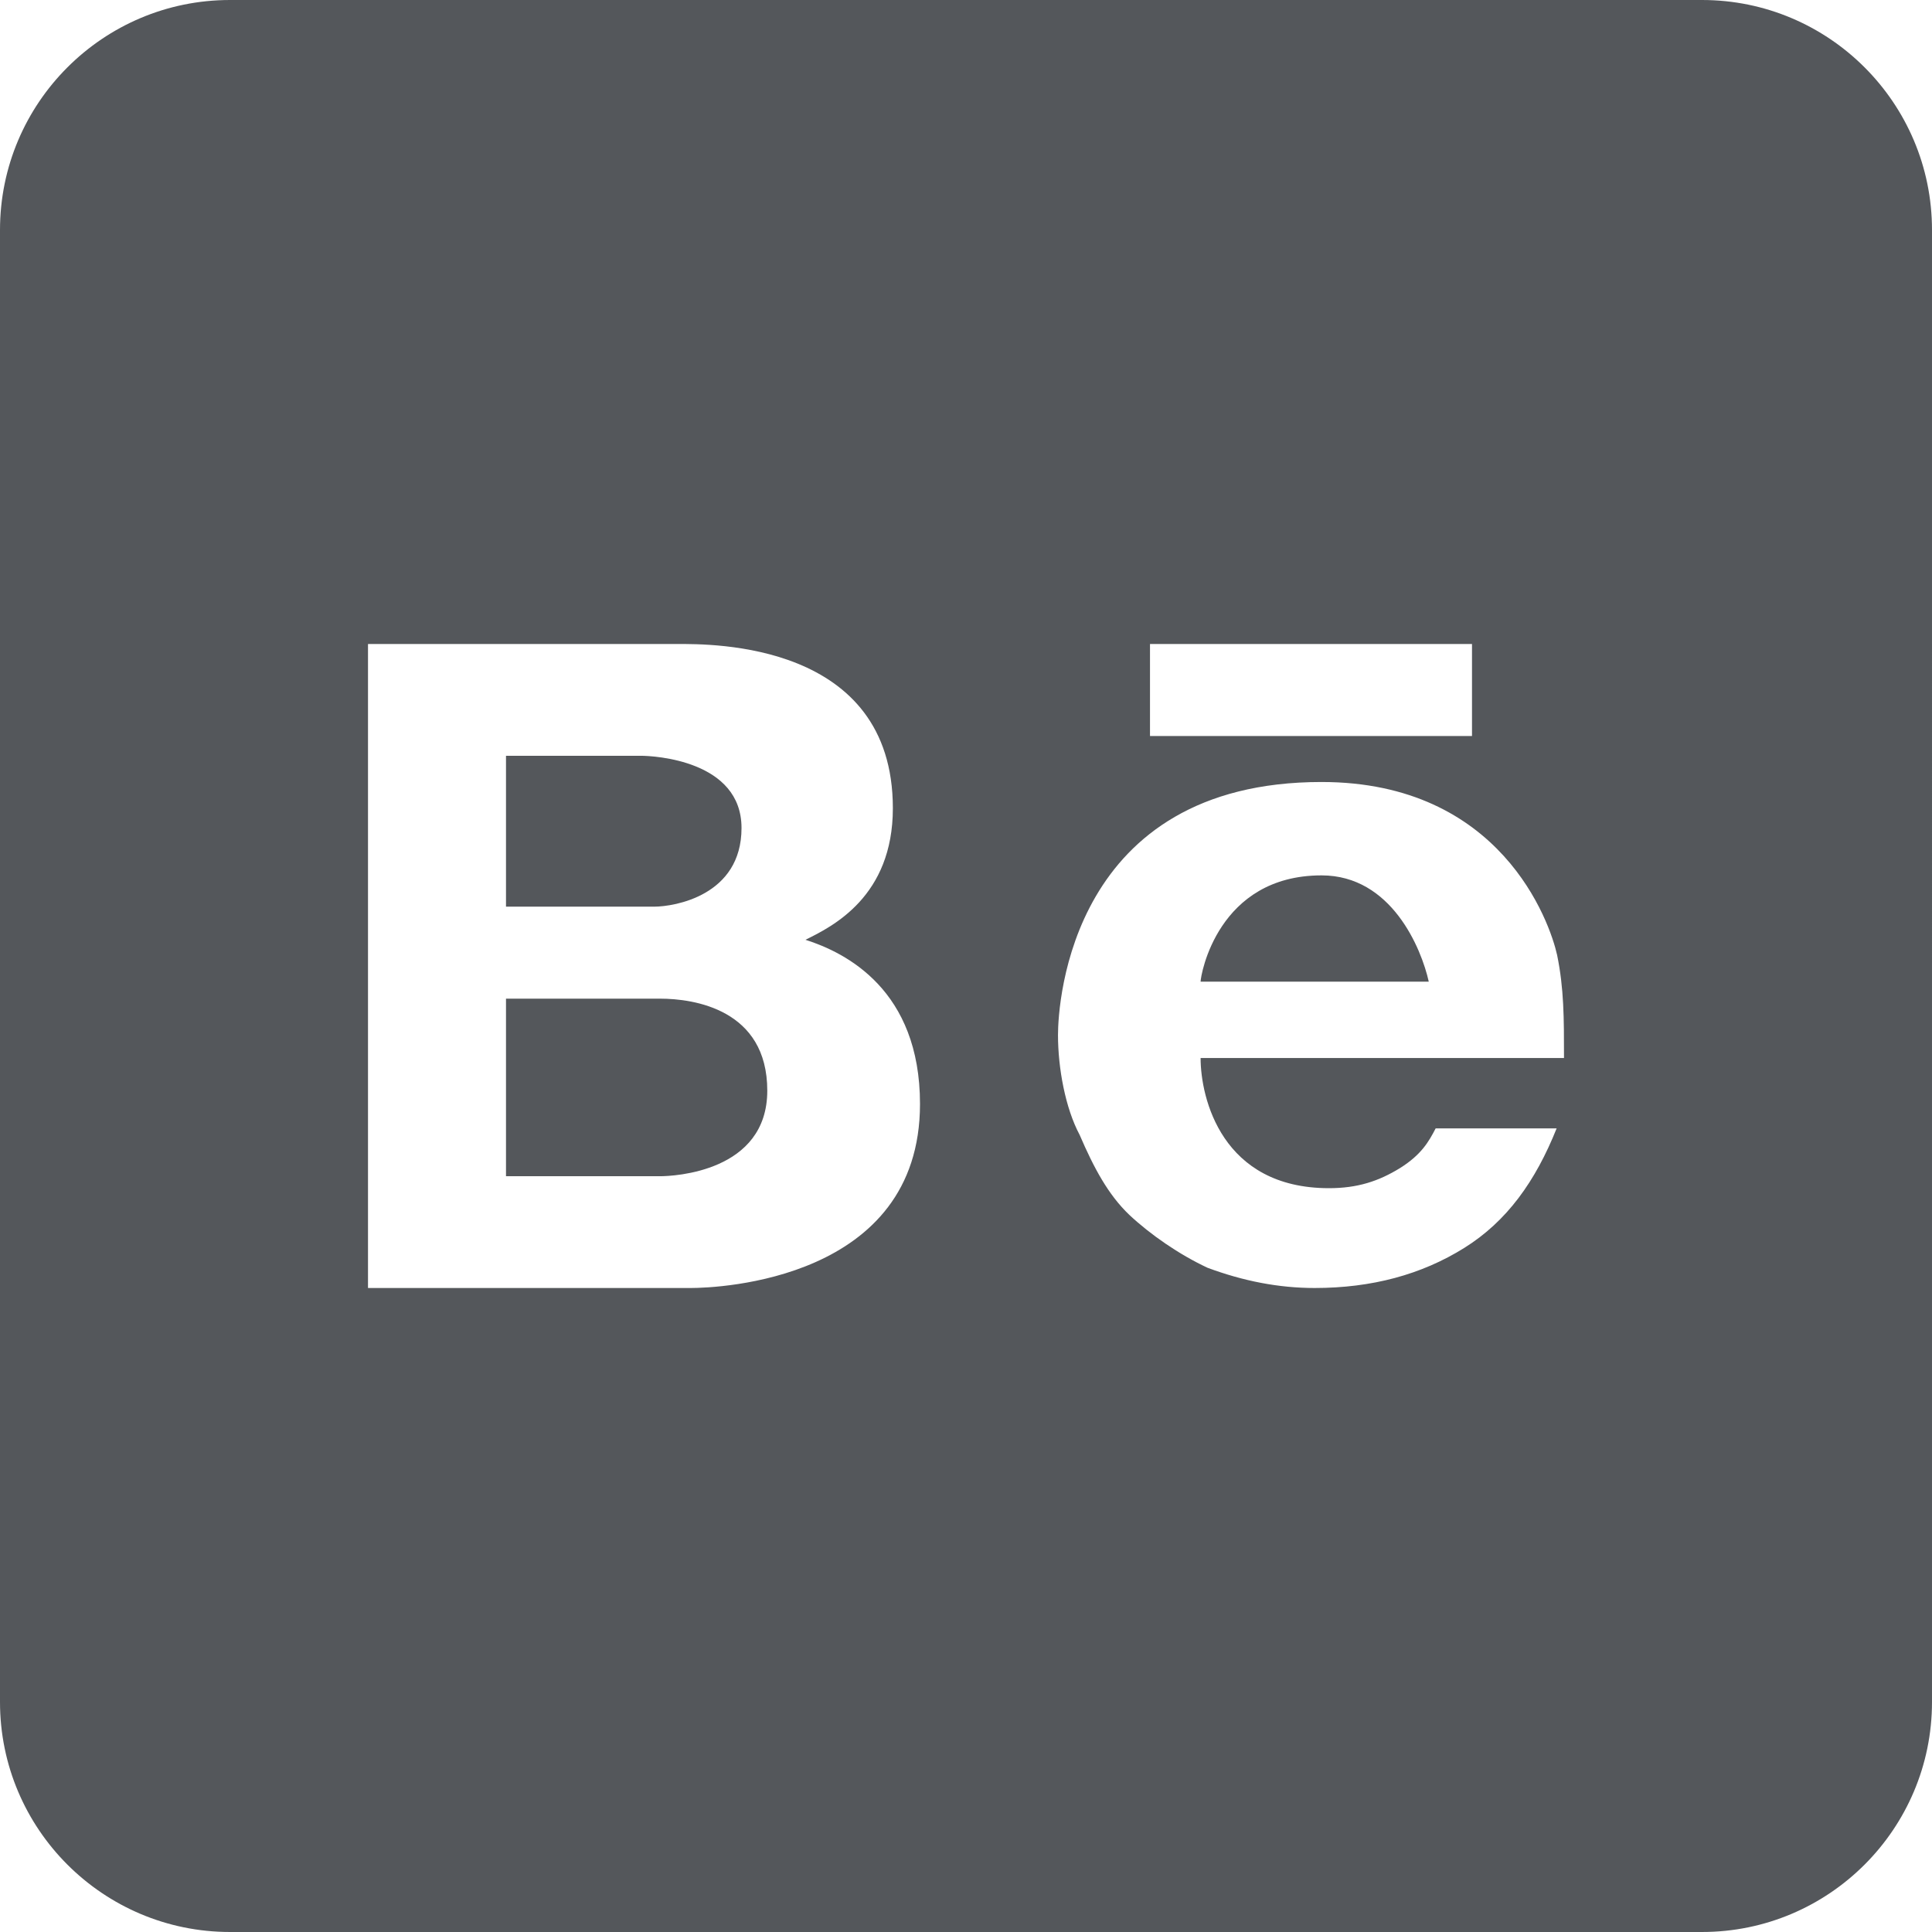
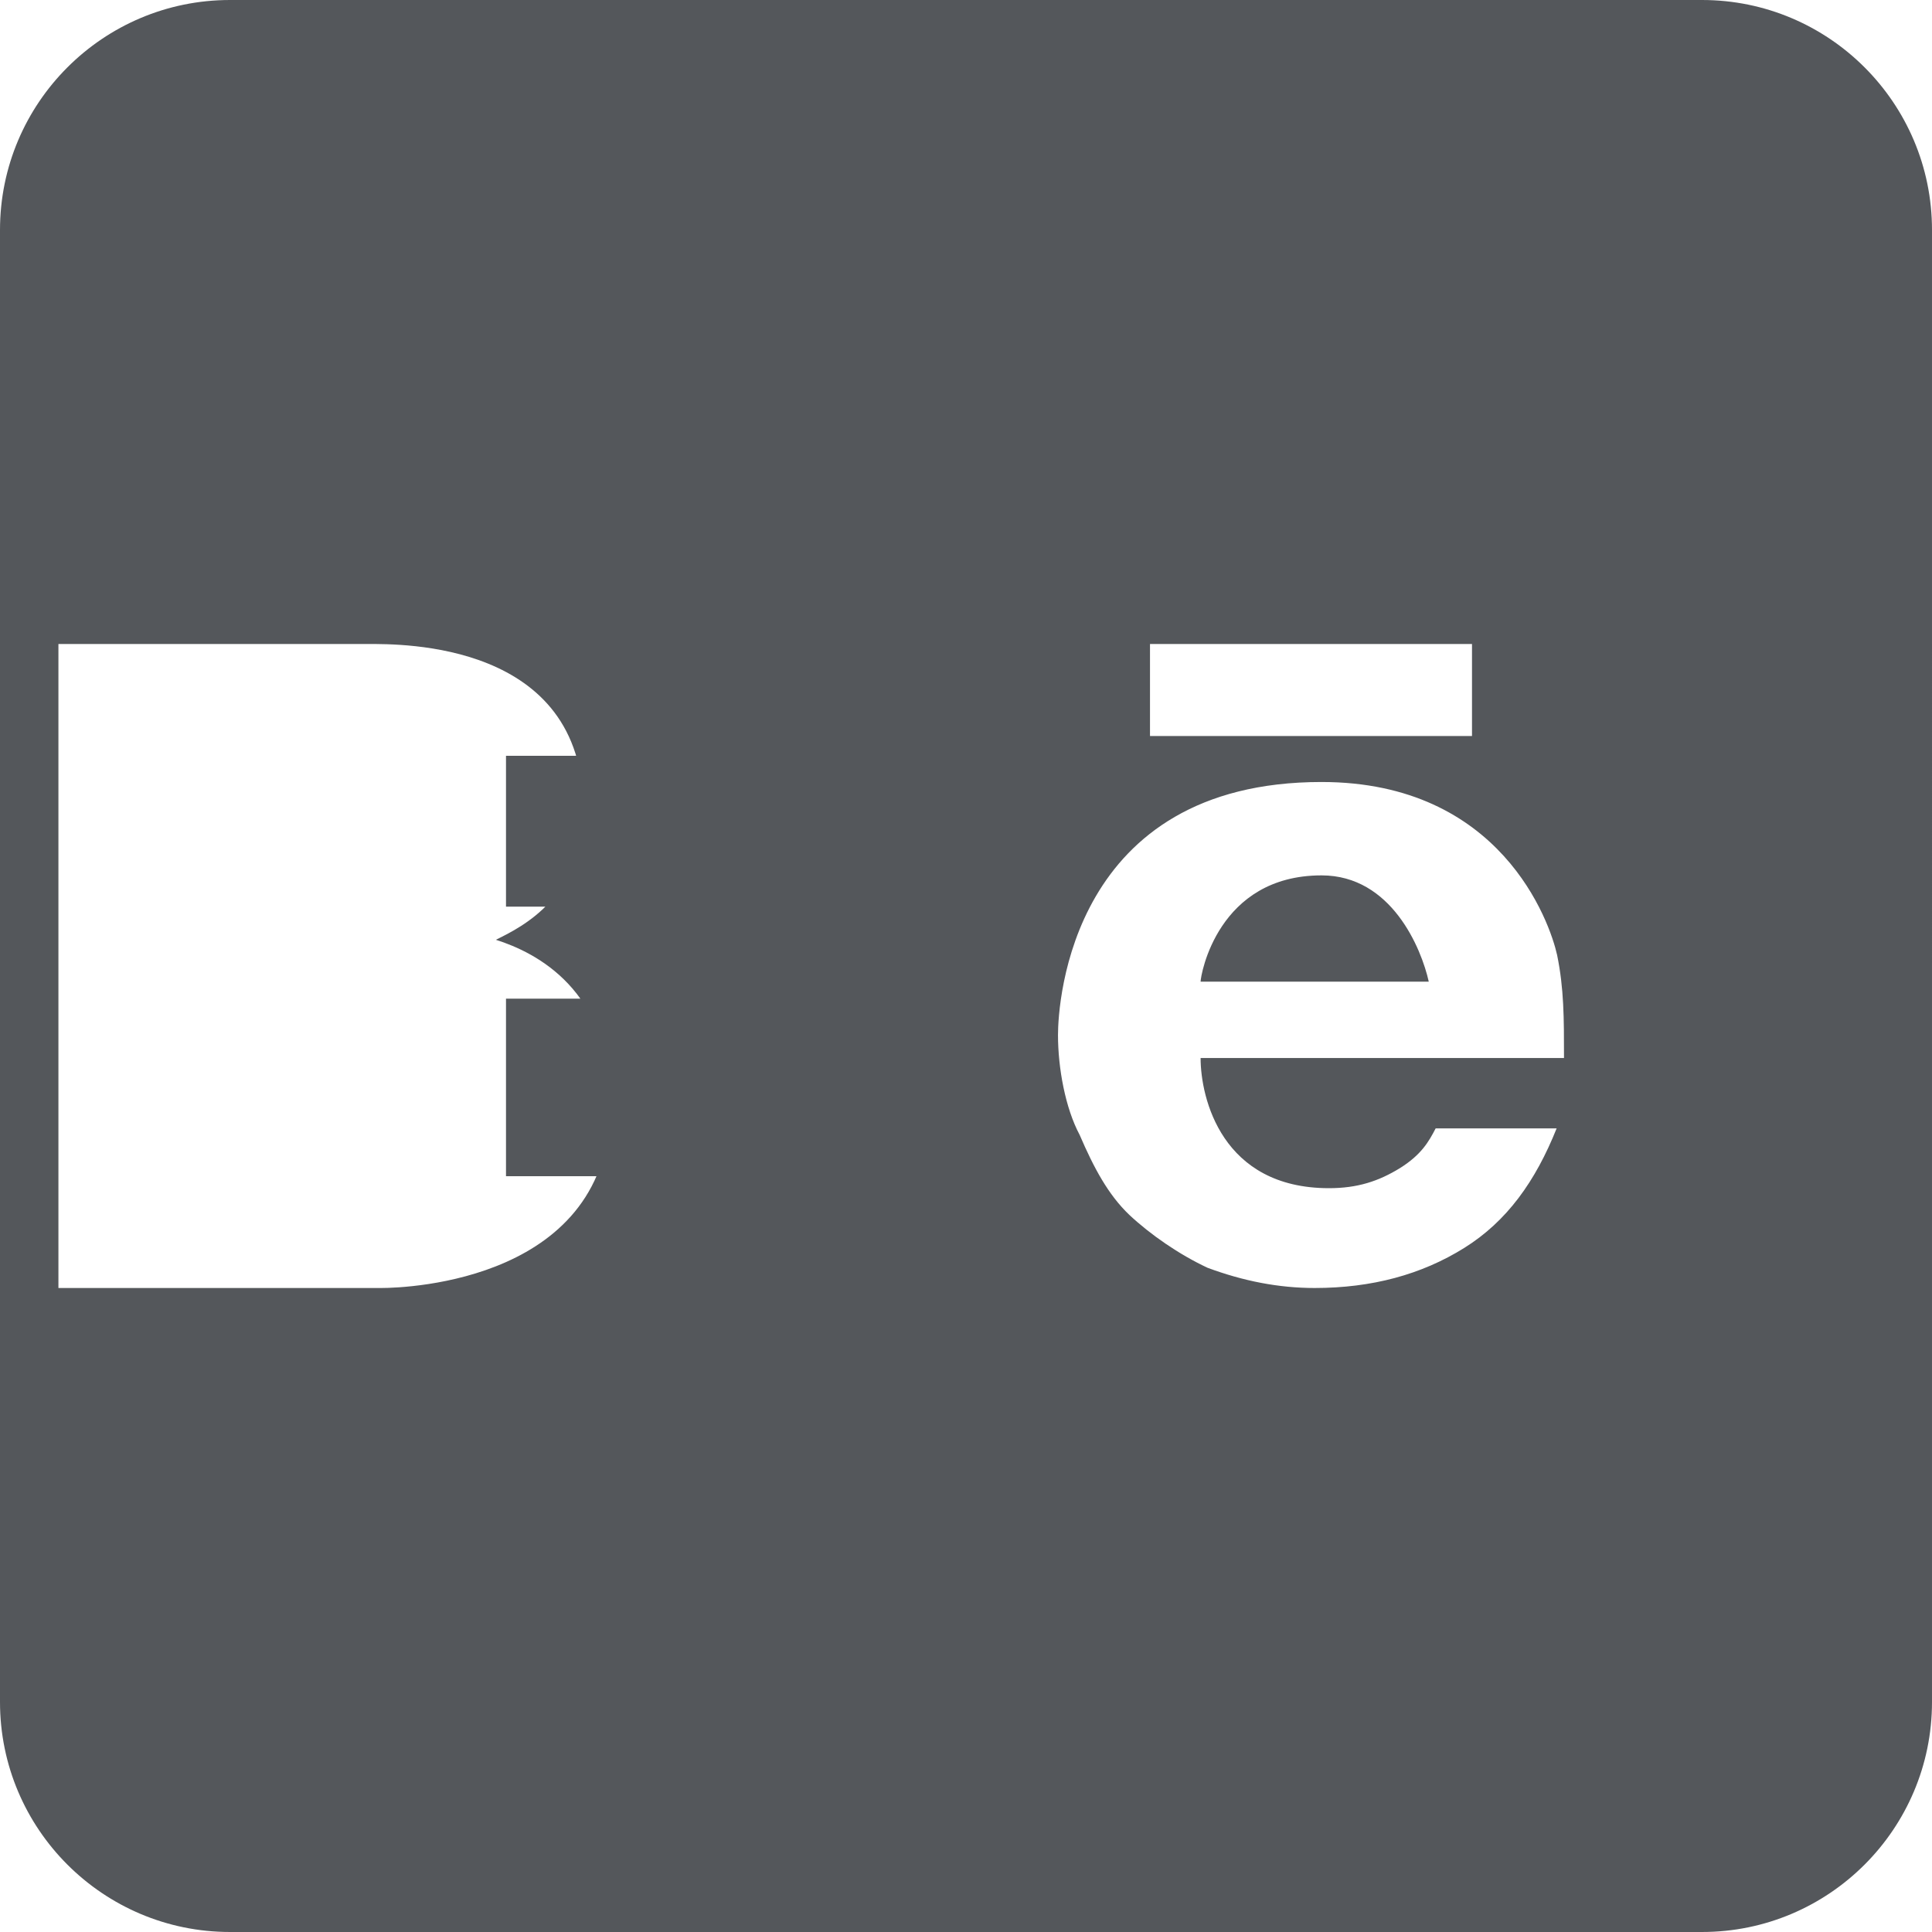
<svg xmlns="http://www.w3.org/2000/svg" id="Layer_1" viewBox="0 0 42 42">
  <defs>
    <style>
      .cls-1 {
        fill: #54575b;
      }
    </style>
  </defs>
-   <path class="cls-1" d="M5,0C2.24,0,0,2.24,0,5v32c0,2.76,2.24,5,5,5h32c2.76,0,5-2.24,5-5V5c0-2.76-2.24-5-5-5H5ZM8,14h6.73c.73,0,4.68-.05,4.68,3.57,0,1.92-1.31,2.57-1.9,2.86.88.28,2.49,1.09,2.49,3.57,0,3.83-4.39,4-4.98,4h-7.02v-14ZM25,14h7v2h-7v-2ZM11,16.43v3.28h3.22c.44,0,1.9-.24,1.9-1.71s-1.9-1.57-2.19-1.57h-2.93ZM28.73,17c3.9,0,4.96,3.04,5.12,3.76.15.73.15,1.37.15,2.24h-7.9c0,.87.46,2.83,2.79,2.83.62,0,1.08-.15,1.55-.44.46-.29.62-.57.77-.86h2.63c-.46,1.15-1.08,2.02-2.01,2.6s-2.01.87-3.25.87c-.78,0-1.55-.15-2.33-.44-.62-.29-1.24-.72-1.7-1.15-.46-.44-.77-1.02-1.08-1.74-.31-.58-.47-1.45-.47-2.17s.29-5.5,5.73-5.5ZM28.73,19.03c-2.26,0-2.63,2.17-2.63,2.31h4.96c-.16-.72-.81-2.31-2.33-2.31ZM11,21.71v3.86h3.35c.29,0,2.33-.09,2.33-1.86s-1.6-2-2.33-2h-3.35Z" />
+   <path class="cls-1" d="M5,0C2.24,0,0,2.24,0,5v32c0,2.76,2.24,5,5,5h32c2.76,0,5-2.24,5-5V5c0-2.76-2.24-5-5-5H5ZM8,14c.73,0,4.68-.05,4.68,3.57,0,1.92-1.31,2.57-1.9,2.86.88.28,2.49,1.09,2.49,3.57,0,3.83-4.39,4-4.98,4h-7.02v-14ZM25,14h7v2h-7v-2ZM11,16.43v3.28h3.22c.44,0,1.9-.24,1.9-1.71s-1.9-1.57-2.19-1.57h-2.93ZM28.73,17c3.9,0,4.96,3.04,5.12,3.76.15.73.15,1.37.15,2.24h-7.9c0,.87.46,2.83,2.79,2.83.62,0,1.08-.15,1.55-.44.46-.29.62-.57.77-.86h2.63c-.46,1.15-1.08,2.02-2.01,2.6s-2.01.87-3.25.87c-.78,0-1.55-.15-2.33-.44-.62-.29-1.24-.72-1.7-1.15-.46-.44-.77-1.02-1.08-1.74-.31-.58-.47-1.45-.47-2.17s.29-5.5,5.73-5.5ZM28.73,19.03c-2.26,0-2.63,2.17-2.63,2.31h4.96c-.16-.72-.81-2.31-2.33-2.31ZM11,21.71v3.86h3.35c.29,0,2.33-.09,2.33-1.86s-1.6-2-2.33-2h-3.35Z" />
</svg>